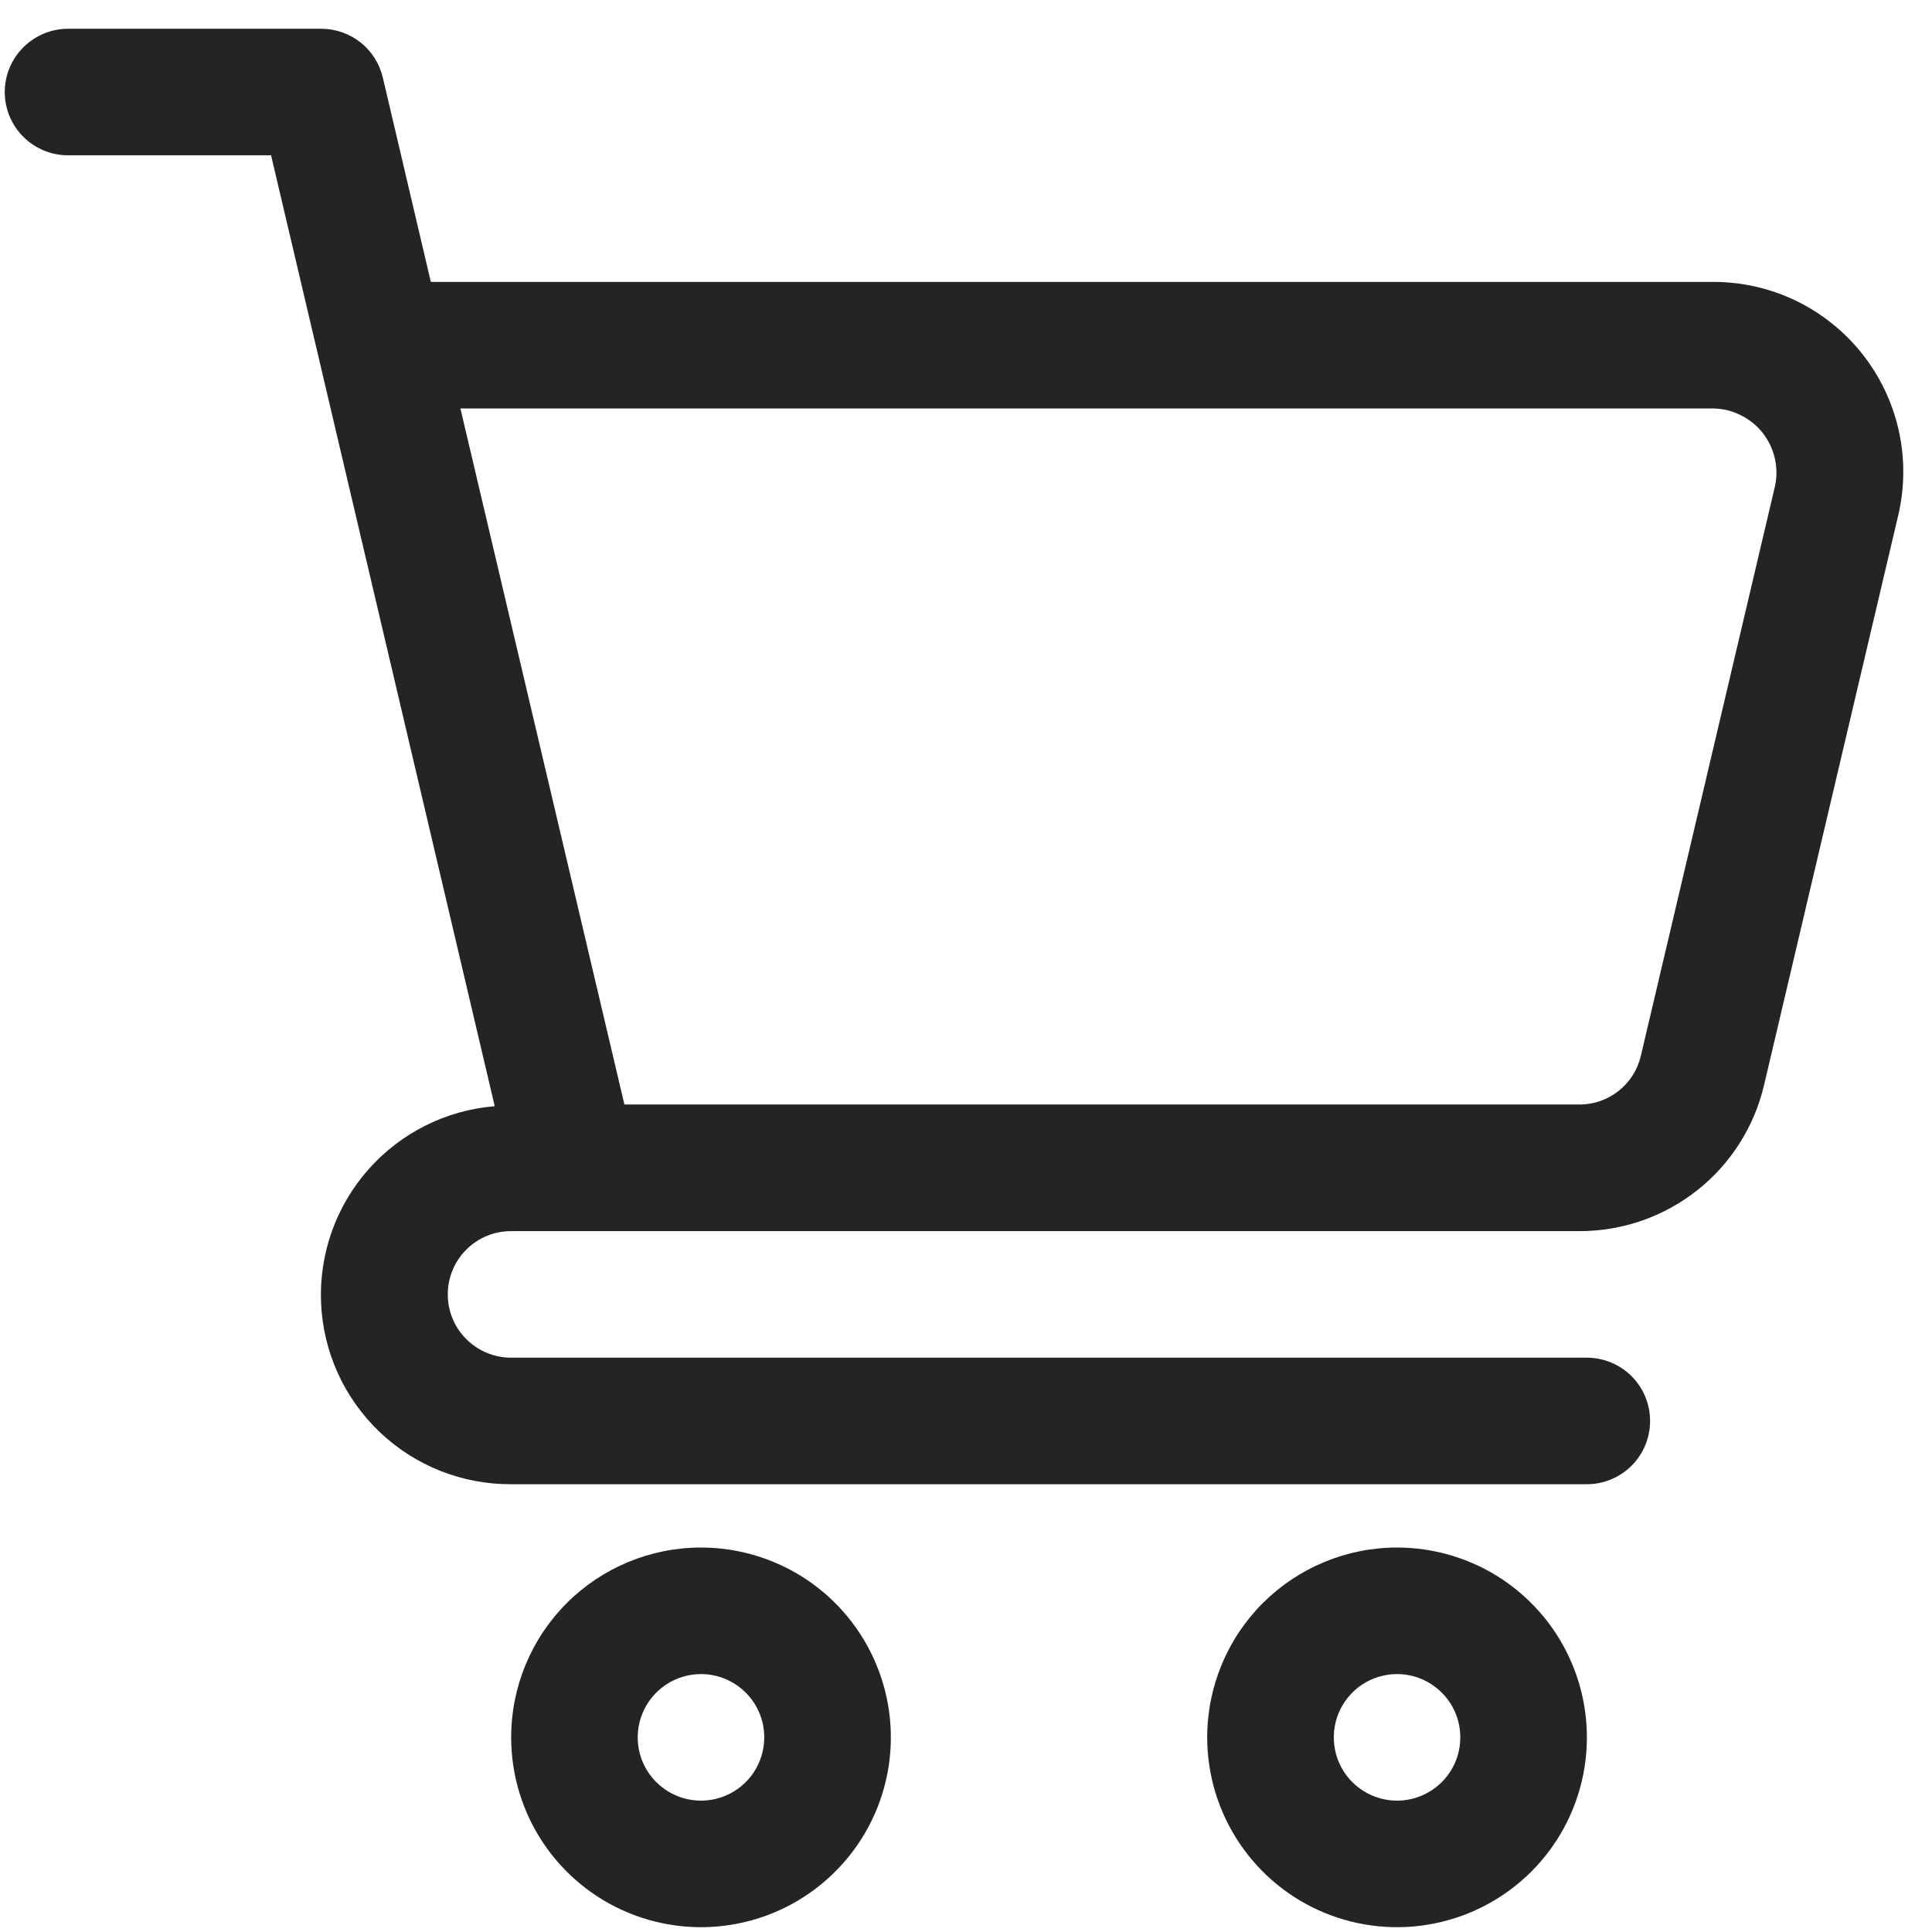
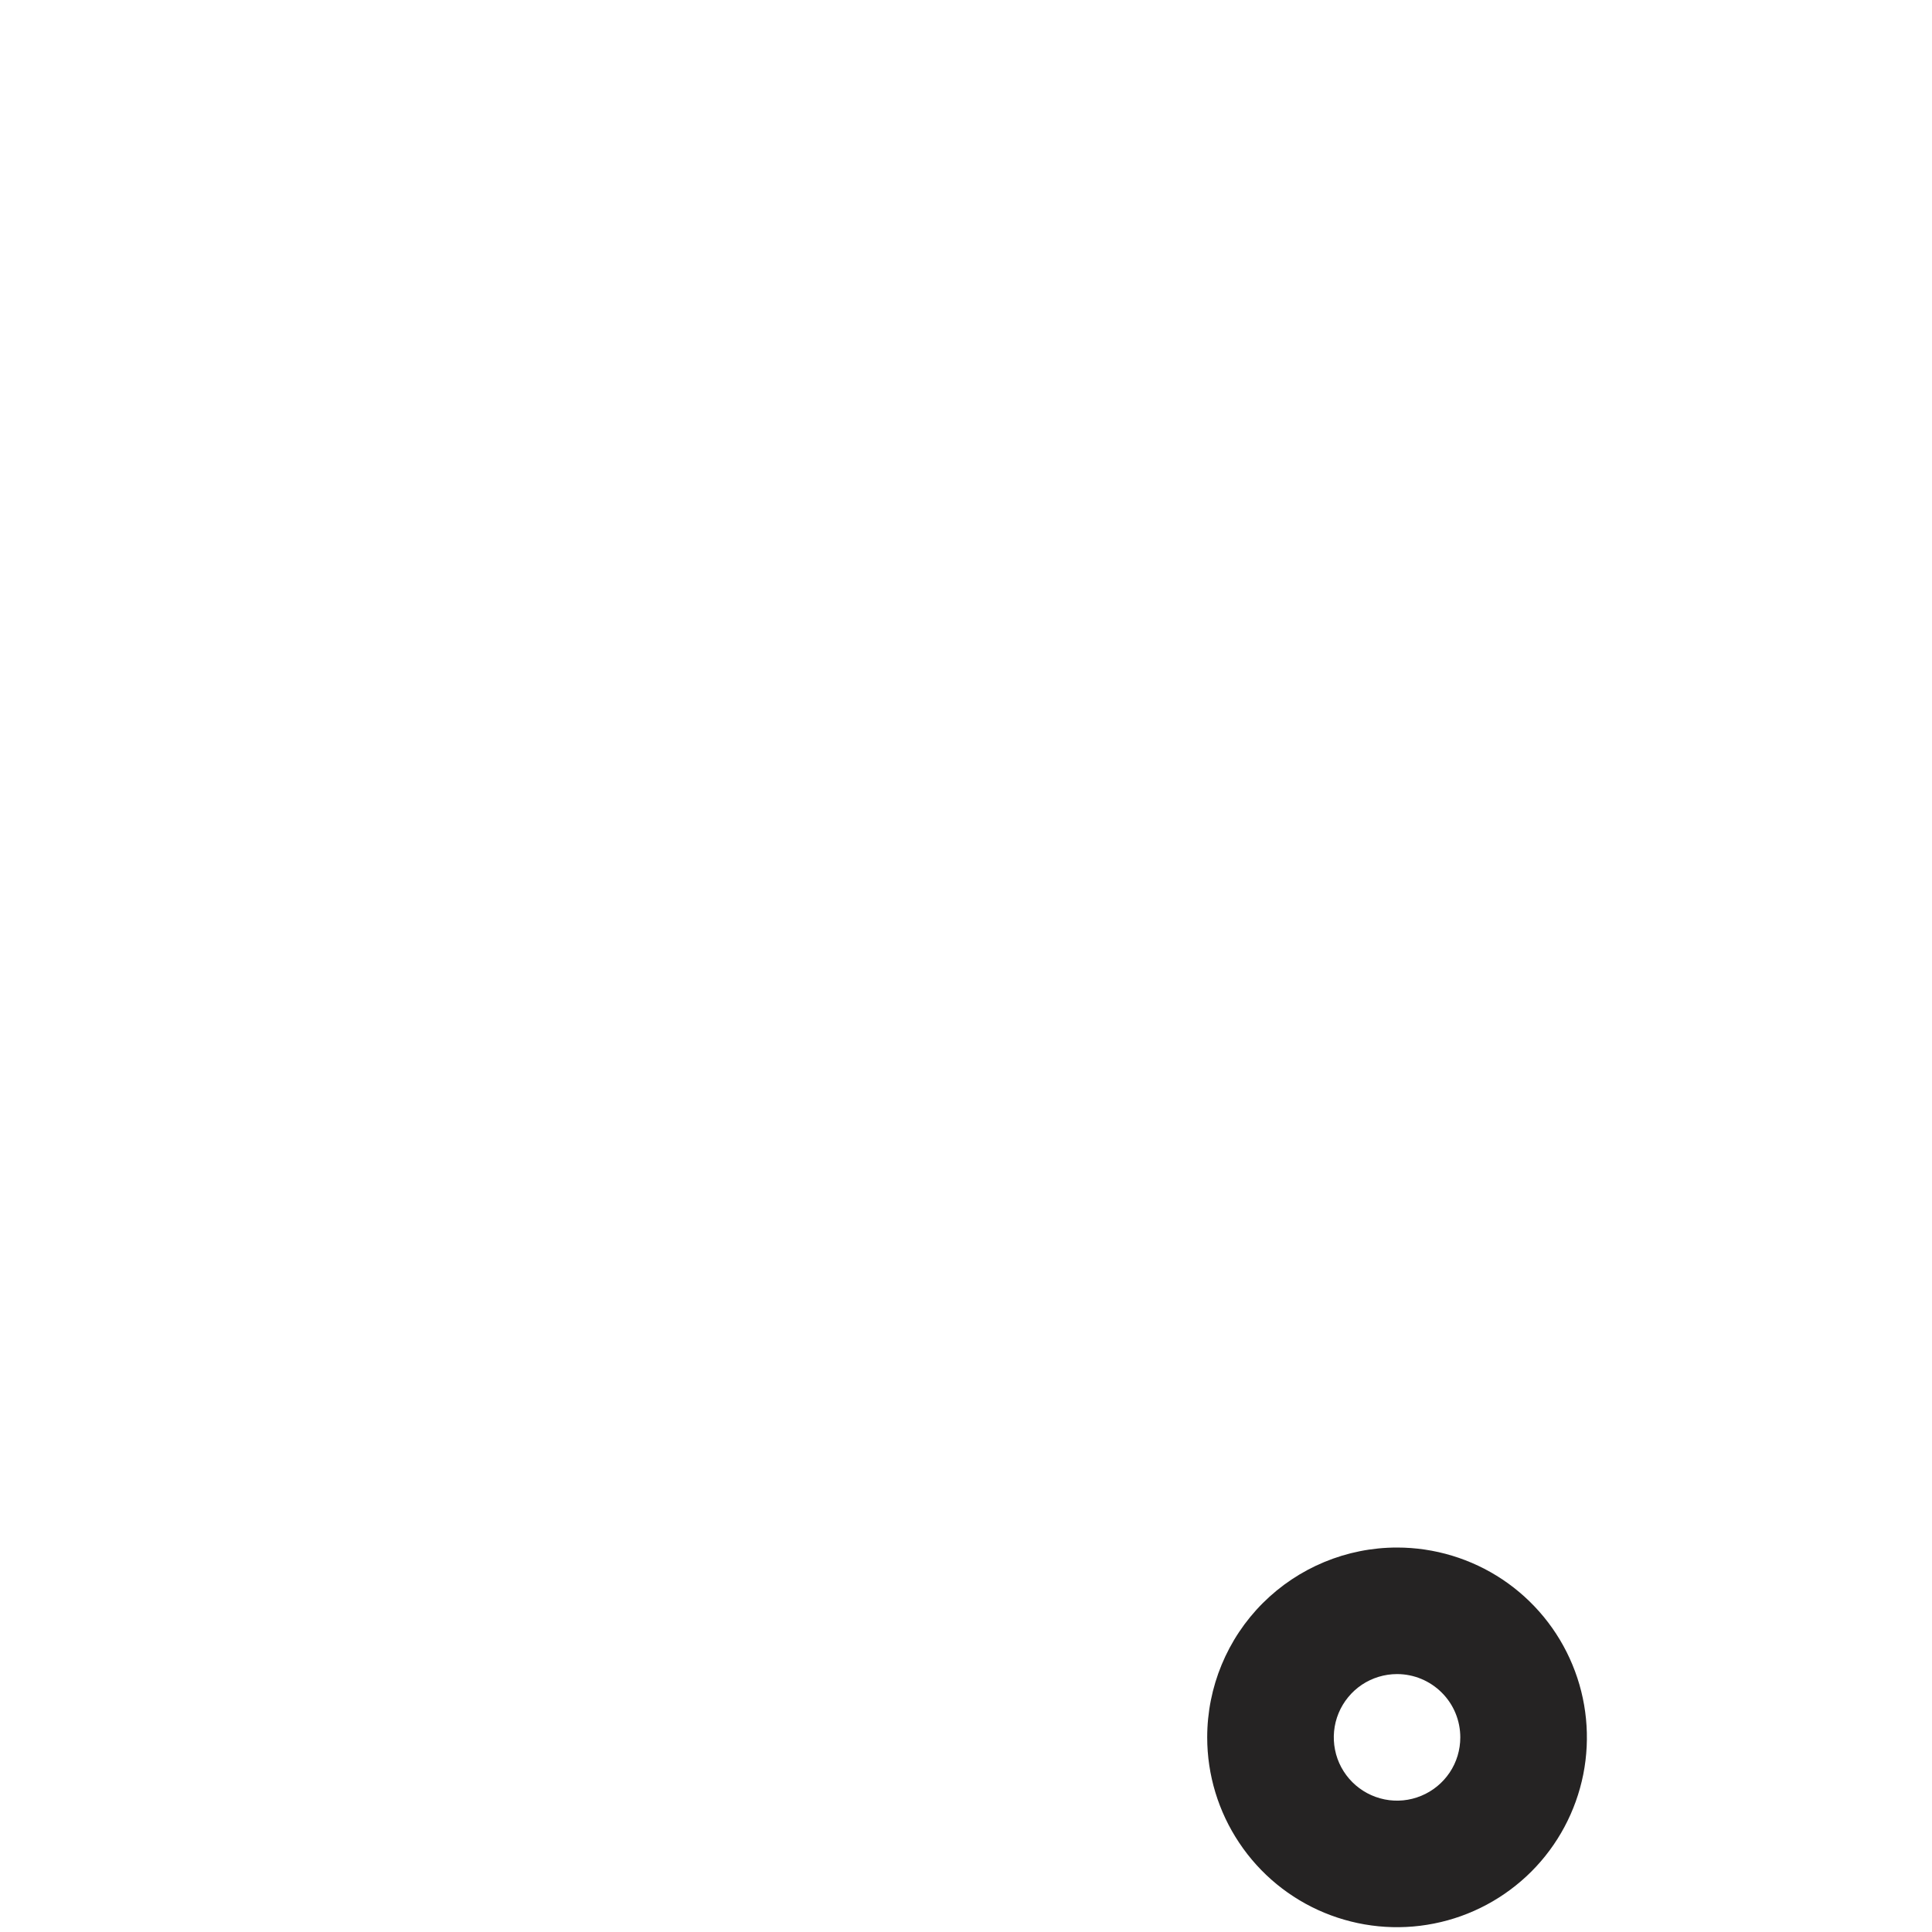
<svg xmlns="http://www.w3.org/2000/svg" width="26" height="26" viewBox="0 0 26 26" fill="none">
-   <path d="M0.916 2.09H3.648L6.658 14.887C6.002 14.94 5.392 15.246 4.956 15.74C4.52 16.234 4.292 16.878 4.321 17.536C4.349 18.194 4.631 18.815 5.108 19.27C5.584 19.725 6.219 19.977 6.877 19.974H21.355C21.581 19.974 21.797 19.884 21.957 19.725C22.117 19.565 22.206 19.348 22.206 19.123C22.206 18.897 22.117 18.68 21.957 18.52C21.797 18.361 21.581 18.271 21.355 18.271H6.877C6.651 18.271 6.435 18.181 6.275 18.021C6.115 17.862 6.026 17.645 6.026 17.419C6.026 17.194 6.115 16.977 6.275 16.817C6.435 16.657 6.651 16.568 6.877 16.568H21.254C21.831 16.569 22.39 16.375 22.842 16.017C23.294 15.66 23.61 15.159 23.741 14.598L25.546 6.933C25.634 6.558 25.636 6.168 25.552 5.792C25.468 5.416 25.3 5.064 25.061 4.762C24.822 4.46 24.517 4.216 24.171 4.048C23.824 3.881 23.443 3.793 23.058 3.794H5.798L5.152 1.044C5.108 0.857 5.002 0.69 4.852 0.571C4.701 0.452 4.515 0.387 4.323 0.387H0.916C0.69 0.387 0.474 0.477 0.314 0.637C0.154 0.796 0.064 1.013 0.064 1.239C0.064 1.465 0.154 1.681 0.314 1.841C0.474 2.001 0.69 2.09 0.916 2.09ZM23.058 5.497C23.186 5.499 23.311 5.53 23.425 5.587C23.54 5.643 23.64 5.724 23.72 5.824C23.799 5.924 23.855 6.041 23.884 6.165C23.913 6.289 23.914 6.419 23.887 6.543L22.082 14.208C22.039 14.395 21.934 14.562 21.783 14.681C21.633 14.8 21.446 14.865 21.254 14.864H8.403L6.196 5.497H23.058Z" fill="#252323" />
  <path d="M16.246 23.381C16.246 23.886 16.396 24.38 16.677 24.8C16.957 25.22 17.356 25.548 17.823 25.741C18.29 25.934 18.804 25.985 19.299 25.886C19.795 25.788 20.25 25.544 20.608 25.187C20.965 24.83 21.208 24.375 21.307 23.879C21.405 23.384 21.355 22.87 21.161 22.403C20.968 21.936 20.64 21.537 20.22 21.256C19.8 20.976 19.306 20.826 18.801 20.826C18.123 20.826 17.474 21.095 16.994 21.574C16.515 22.053 16.246 22.703 16.246 23.381ZM19.652 23.381C19.652 23.549 19.603 23.714 19.509 23.854C19.415 23.994 19.282 24.103 19.127 24.167C18.971 24.232 18.8 24.249 18.635 24.216C18.47 24.183 18.318 24.102 18.199 23.983C18.08 23.864 17.998 23.712 17.966 23.547C17.933 23.382 17.95 23.21 18.014 23.055C18.079 22.899 18.188 22.766 18.328 22.672C18.468 22.579 18.633 22.529 18.801 22.529C19.027 22.529 19.243 22.619 19.403 22.779C19.563 22.938 19.652 23.155 19.652 23.381Z" fill="#252323" />
-   <path d="M6.879 23.381C6.879 23.886 7.029 24.38 7.309 24.8C7.59 25.22 7.989 25.548 8.456 25.741C8.923 25.934 9.437 25.985 9.932 25.886C10.428 25.788 10.883 25.544 11.24 25.187C11.598 24.83 11.841 24.375 11.94 23.879C12.038 23.384 11.988 22.87 11.794 22.403C11.601 21.936 11.273 21.537 10.853 21.256C10.433 20.976 9.939 20.826 9.434 20.826C8.756 20.826 8.106 21.095 7.627 21.574C7.148 22.053 6.879 22.703 6.879 23.381ZM10.285 23.381C10.285 23.549 10.235 23.714 10.142 23.854C10.048 23.994 9.915 24.103 9.76 24.167C9.604 24.232 9.433 24.249 9.268 24.216C9.102 24.183 8.951 24.102 8.832 23.983C8.712 23.864 8.631 23.712 8.598 23.547C8.566 23.382 8.582 23.21 8.647 23.055C8.711 22.899 8.821 22.766 8.961 22.672C9.101 22.579 9.265 22.529 9.434 22.529C9.66 22.529 9.876 22.619 10.036 22.779C10.196 22.938 10.285 23.155 10.285 23.381Z" fill="#252323" />
</svg>